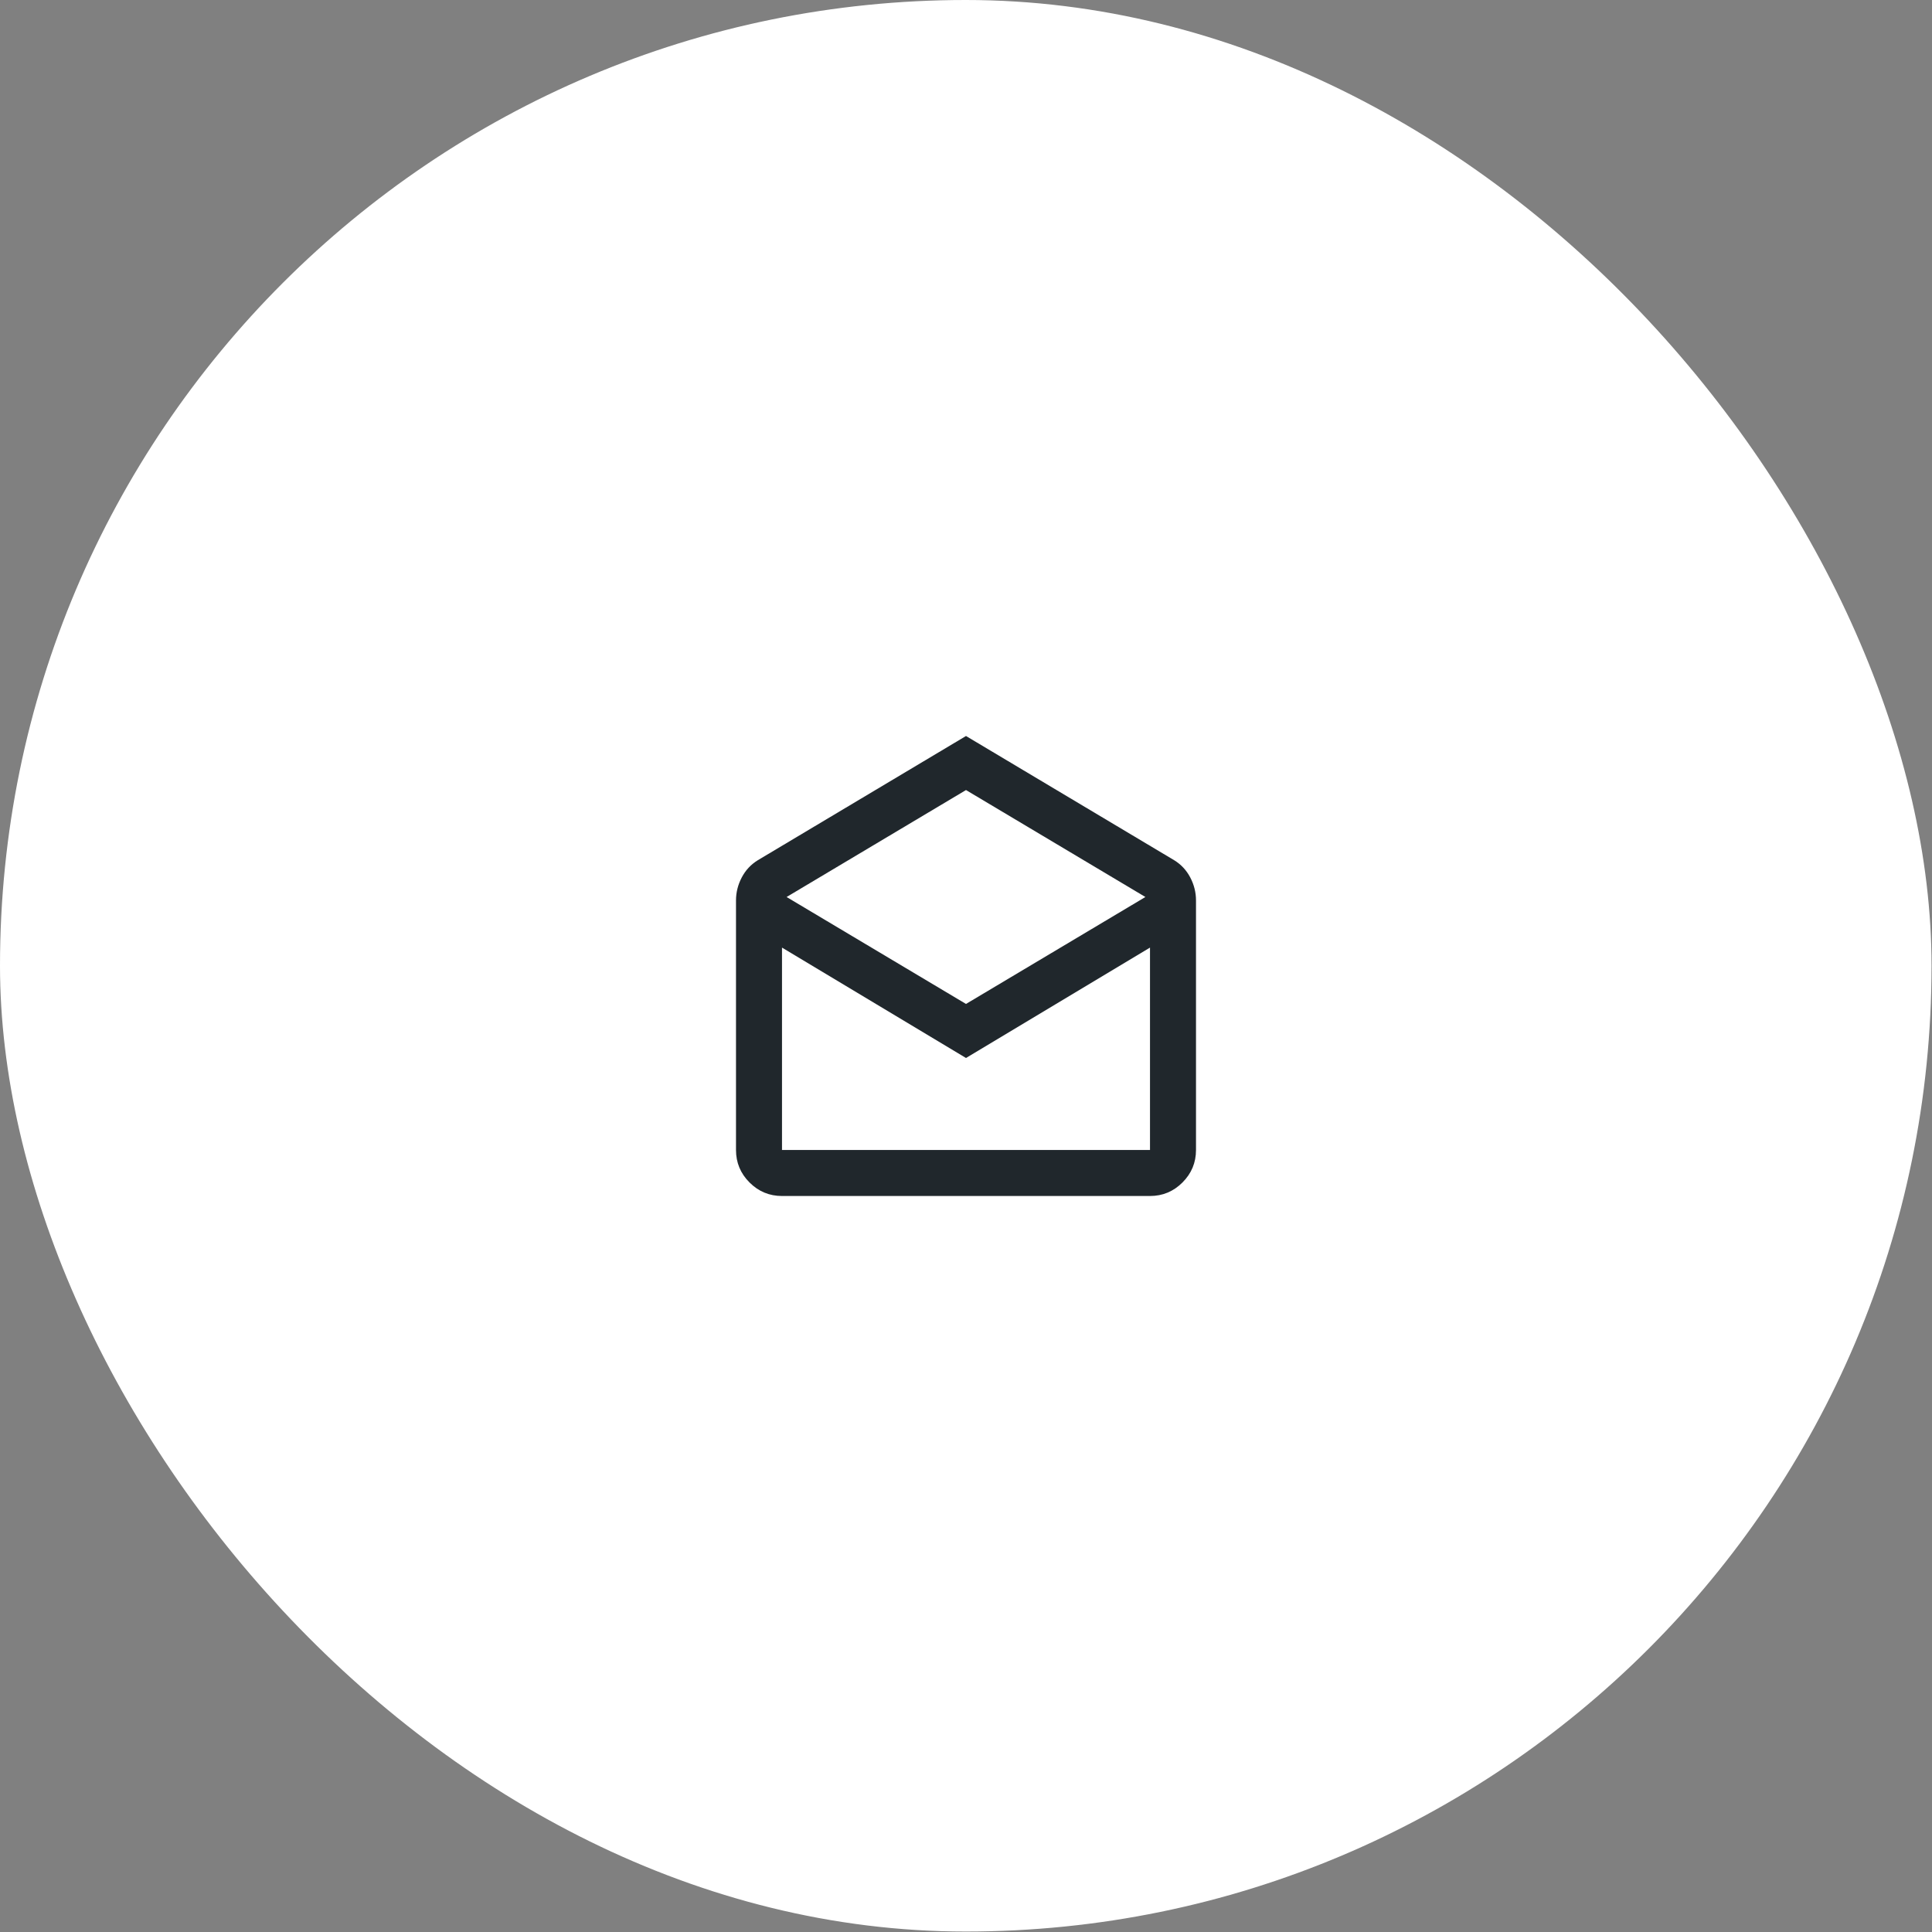
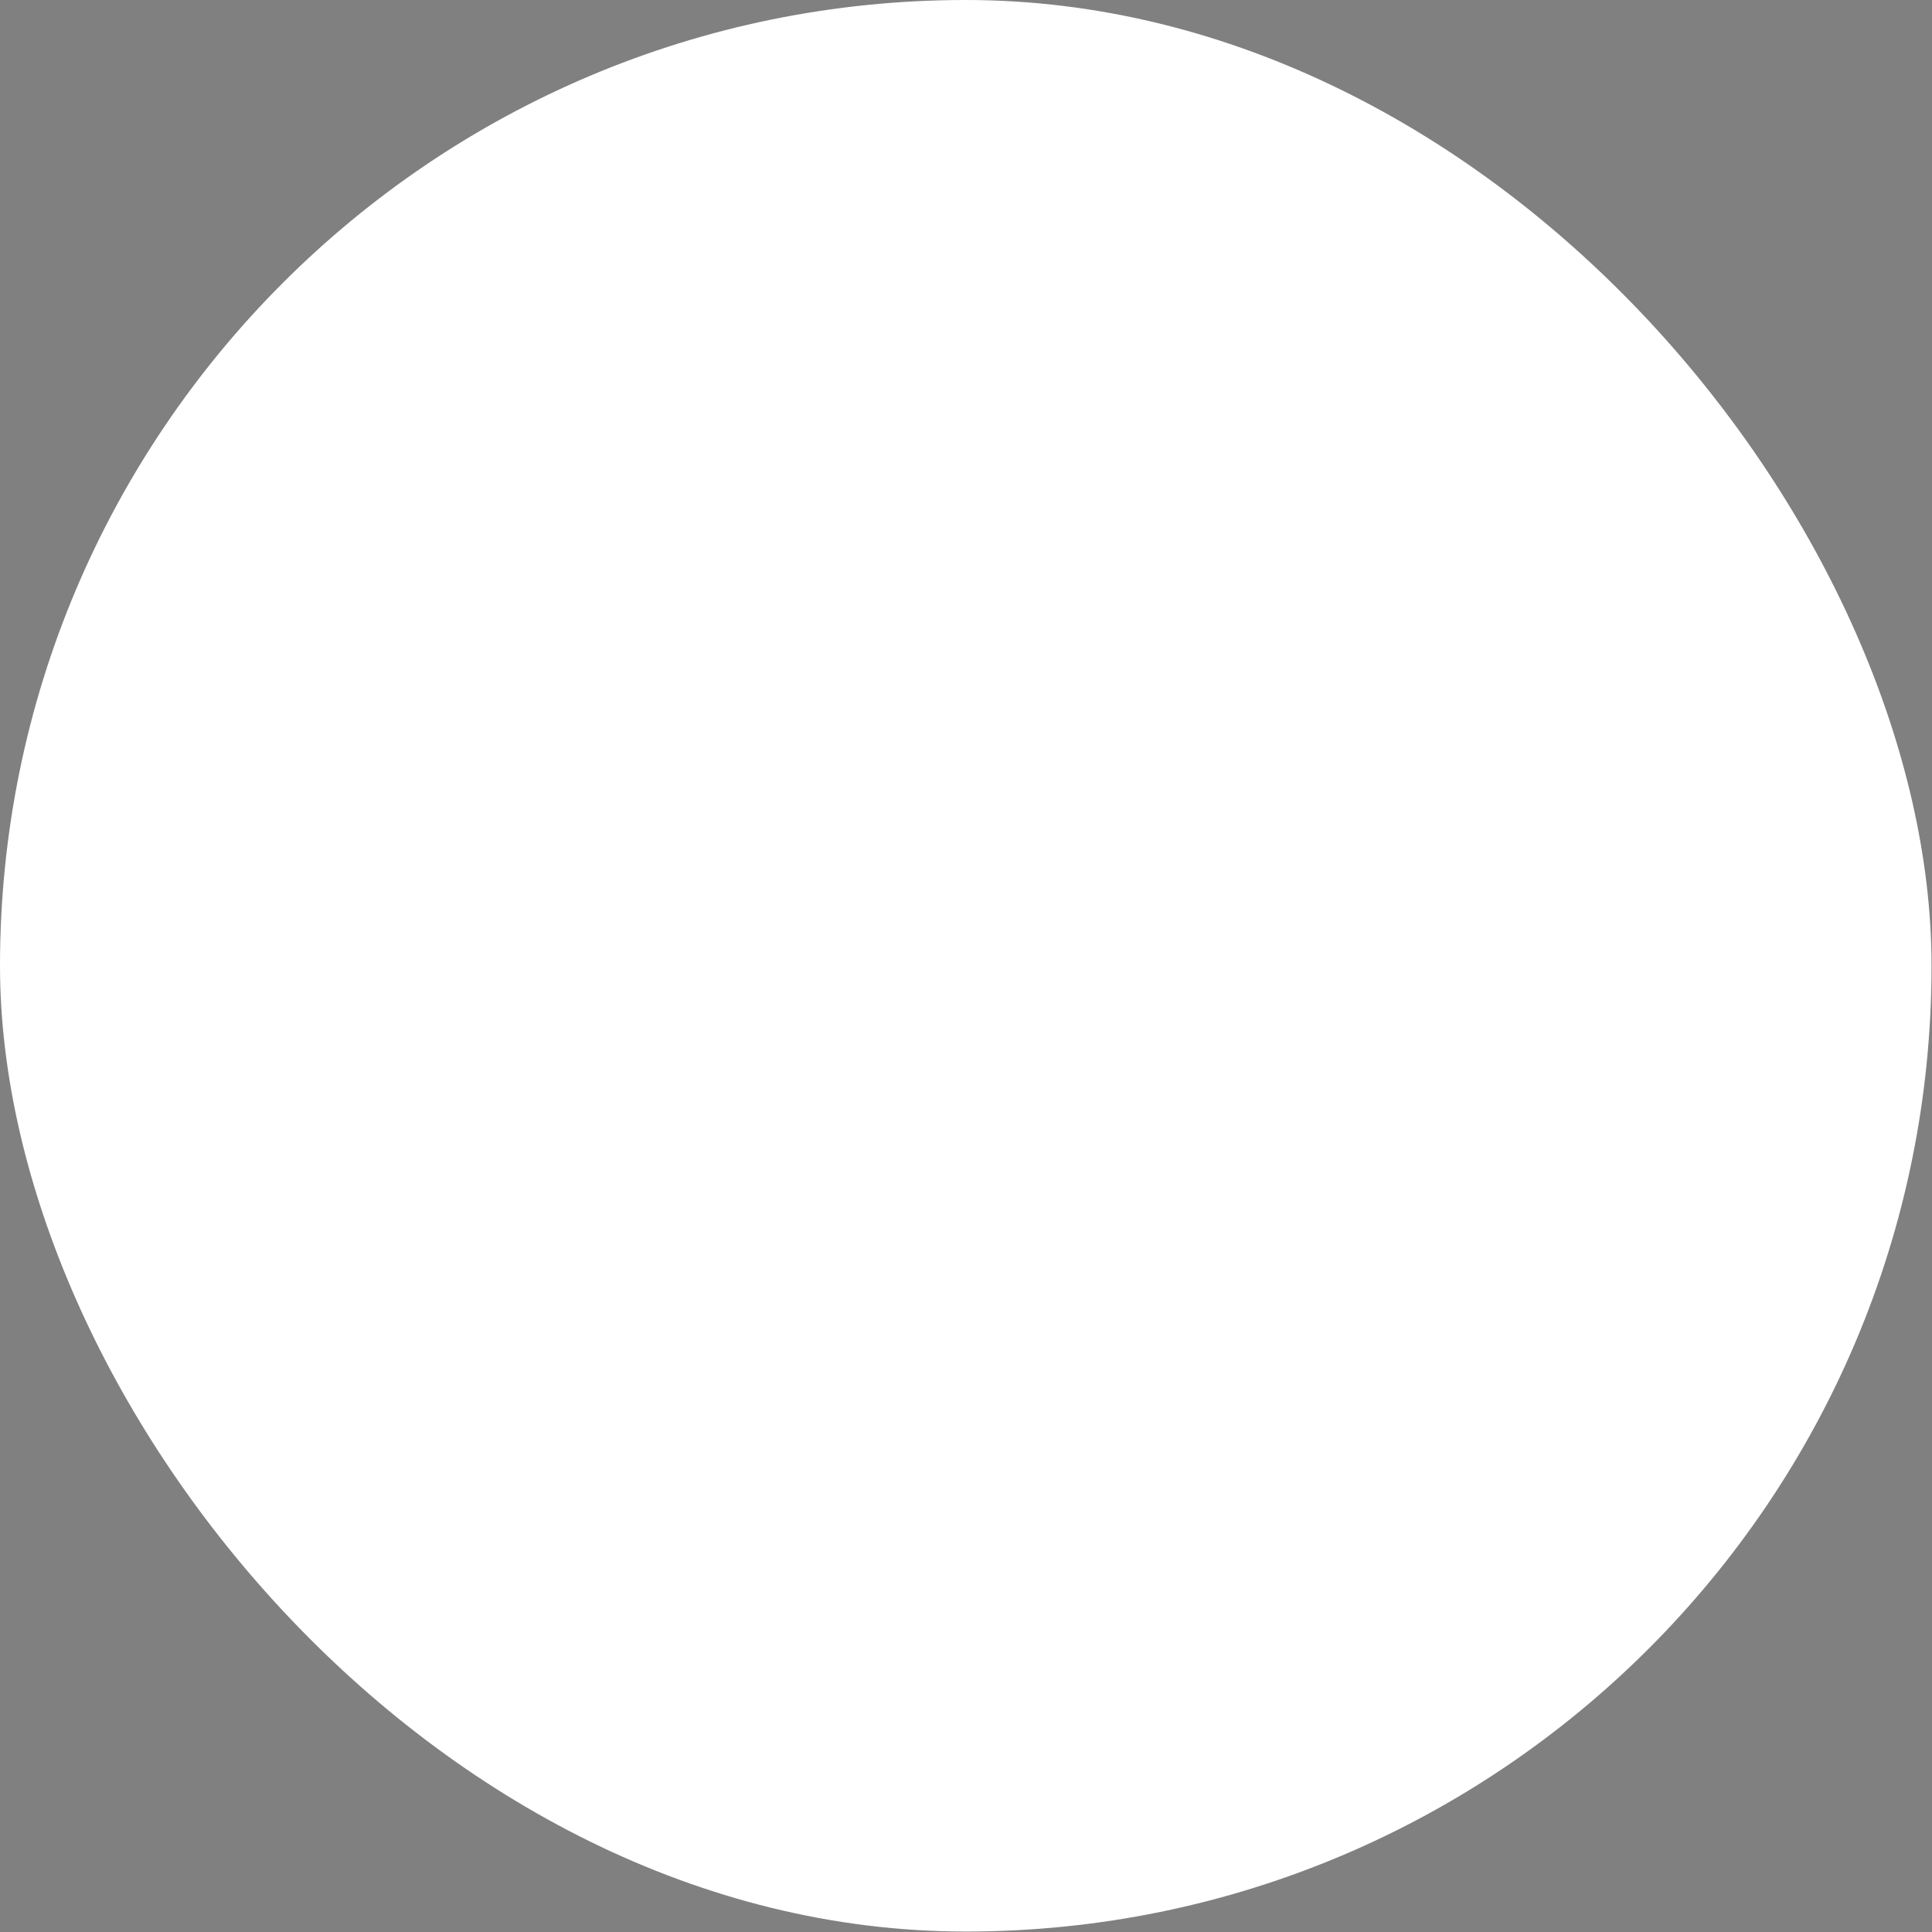
<svg xmlns="http://www.w3.org/2000/svg" width="42" height="42" viewBox="0 0 42 42" fill="none">
  <rect x="0" y="0" width="42" height="42" fill="#808080" stroke="none" />
  <rect width="41.99" height="41.99" rx="20.995" fill="white" />
-   <path d="M21 16L25.525 18.7C25.675 18.792 25.792 18.917 25.875 19.075C25.958 19.233 26 19.4 26 19.575V25C26 25.275 25.902 25.51 25.706 25.706C25.51 25.902 25.275 26 25 26H17C16.725 26 16.49 25.902 16.294 25.706C16.098 25.51 16 25.275 16 25V19.575C16 19.4 16.042 19.233 16.125 19.075C16.208 18.917 16.325 18.792 16.475 18.7L21 16ZM21 21.825L24.9 19.5L21 17.175L17.1 19.5L21 21.825ZM21 23L17 20.6V25H25V20.6L21 23Z" fill="#20272C" />
</svg>